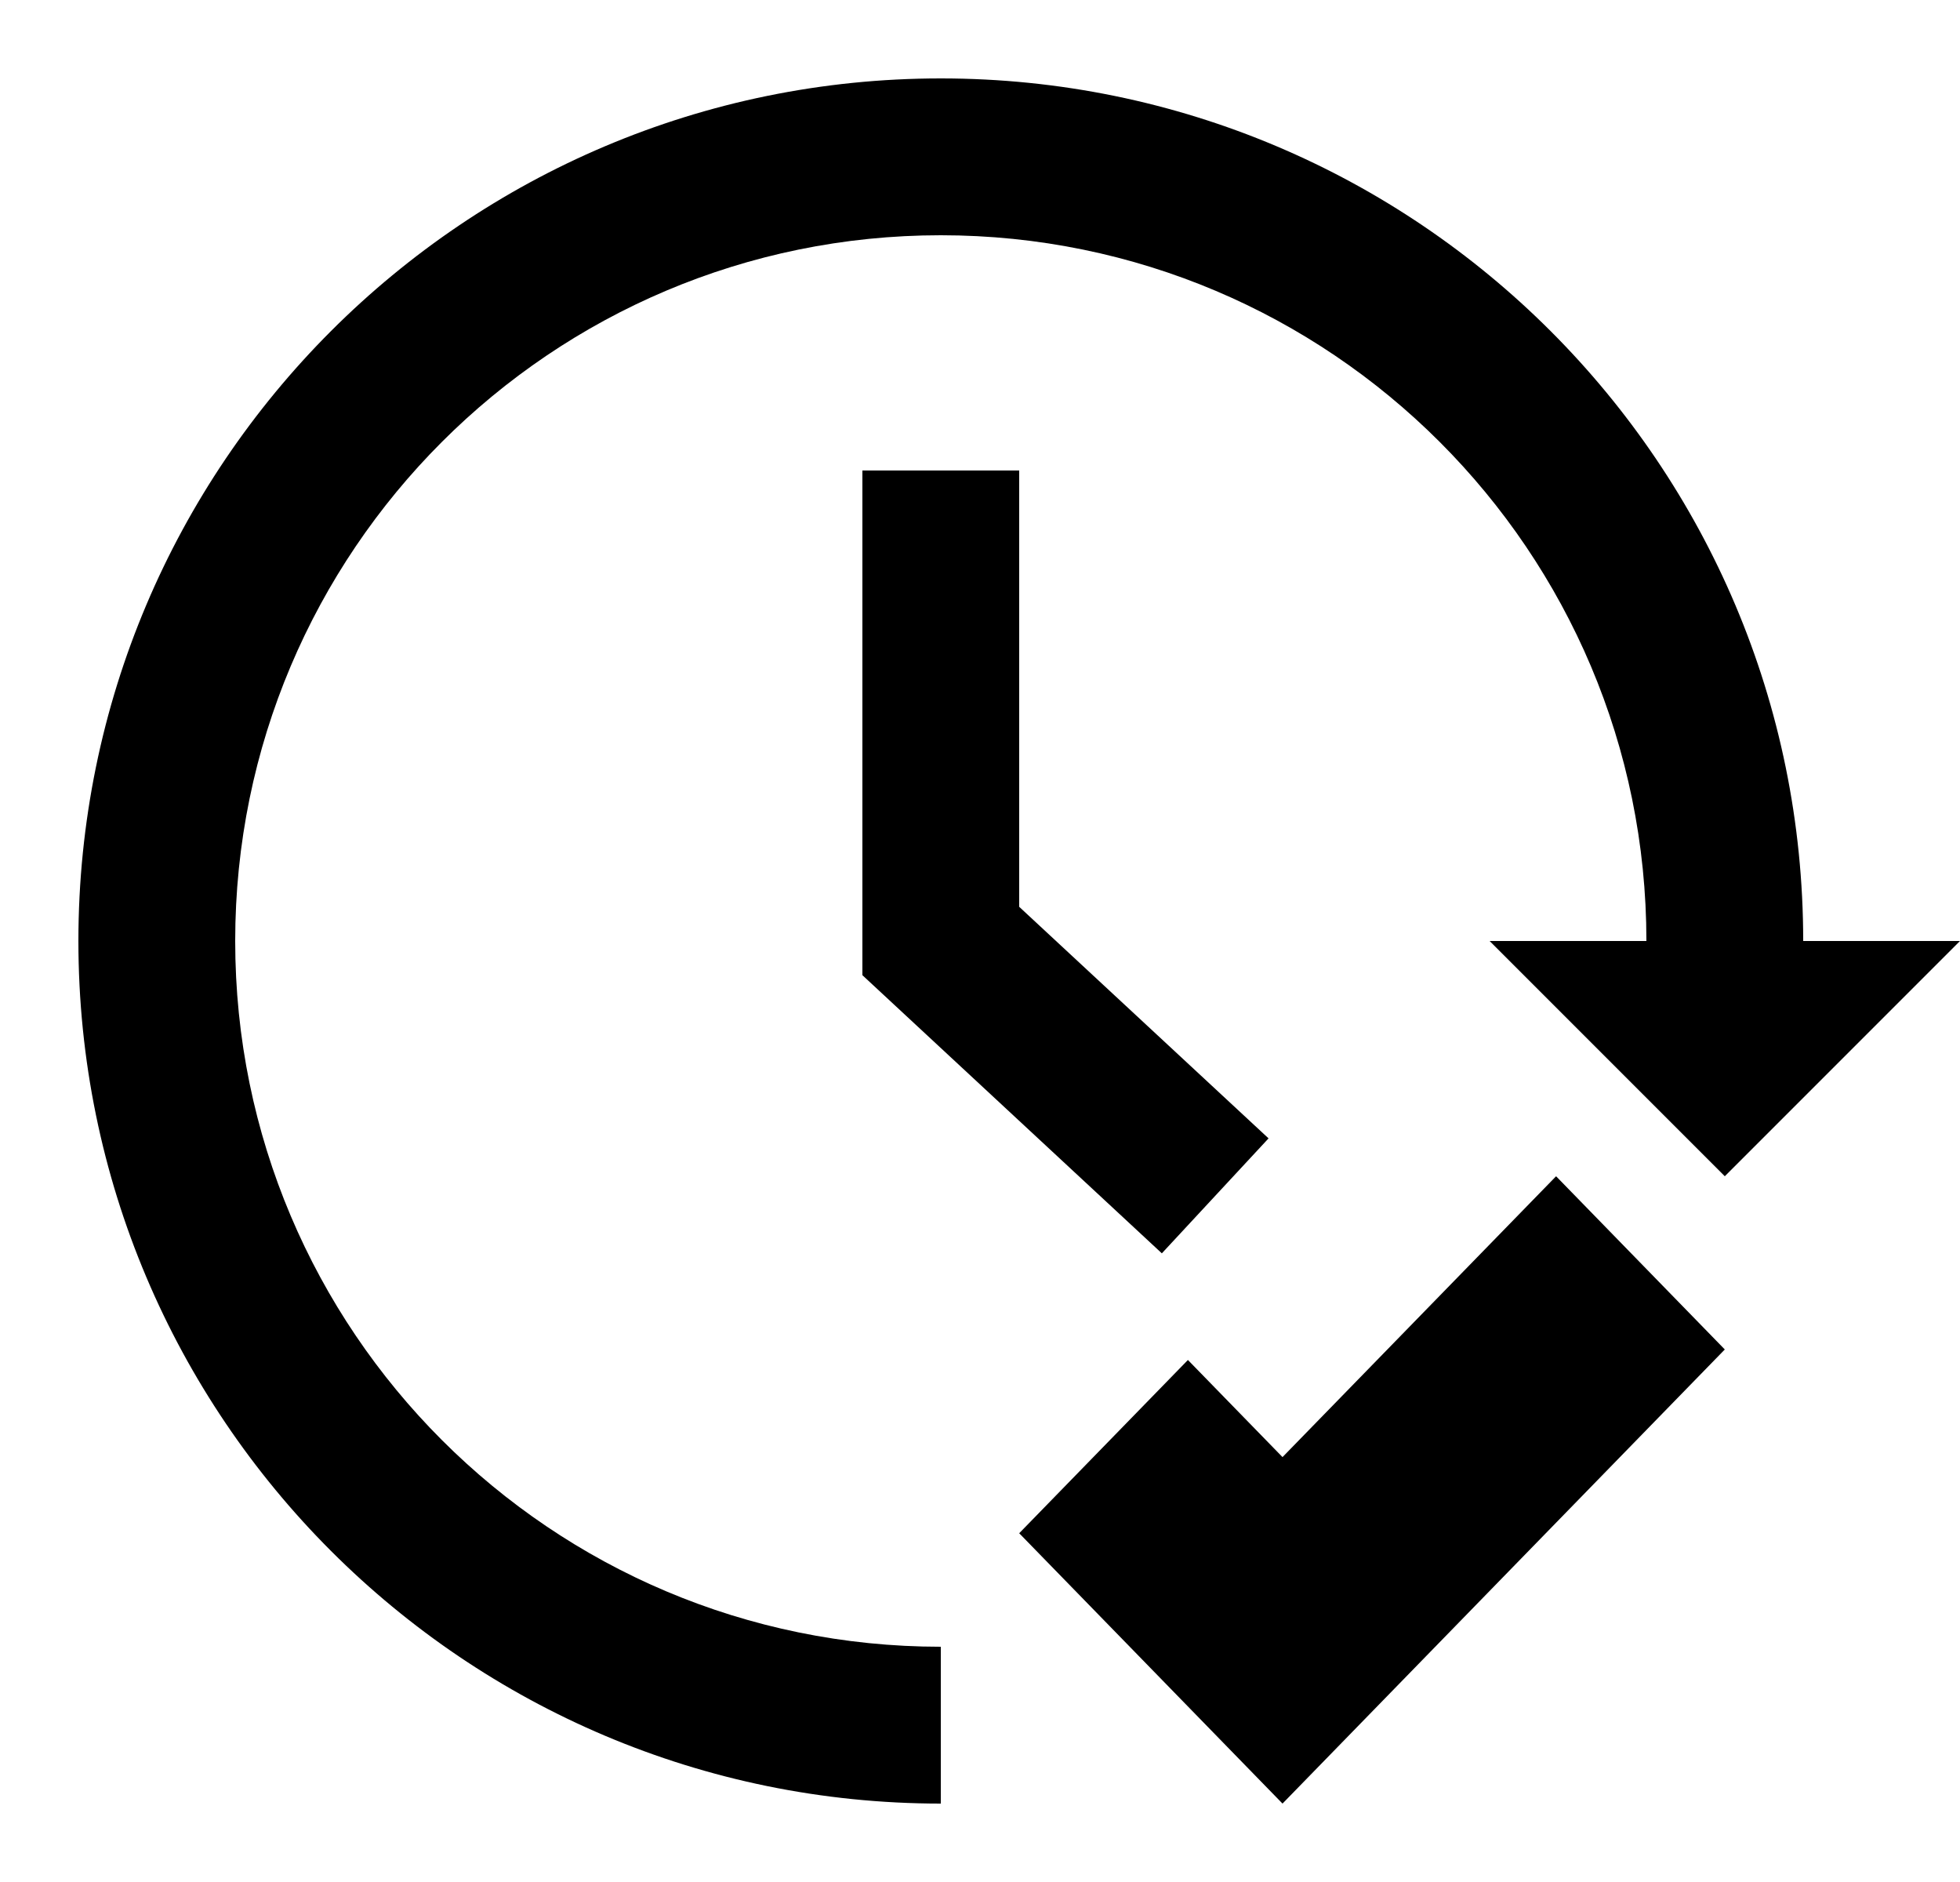
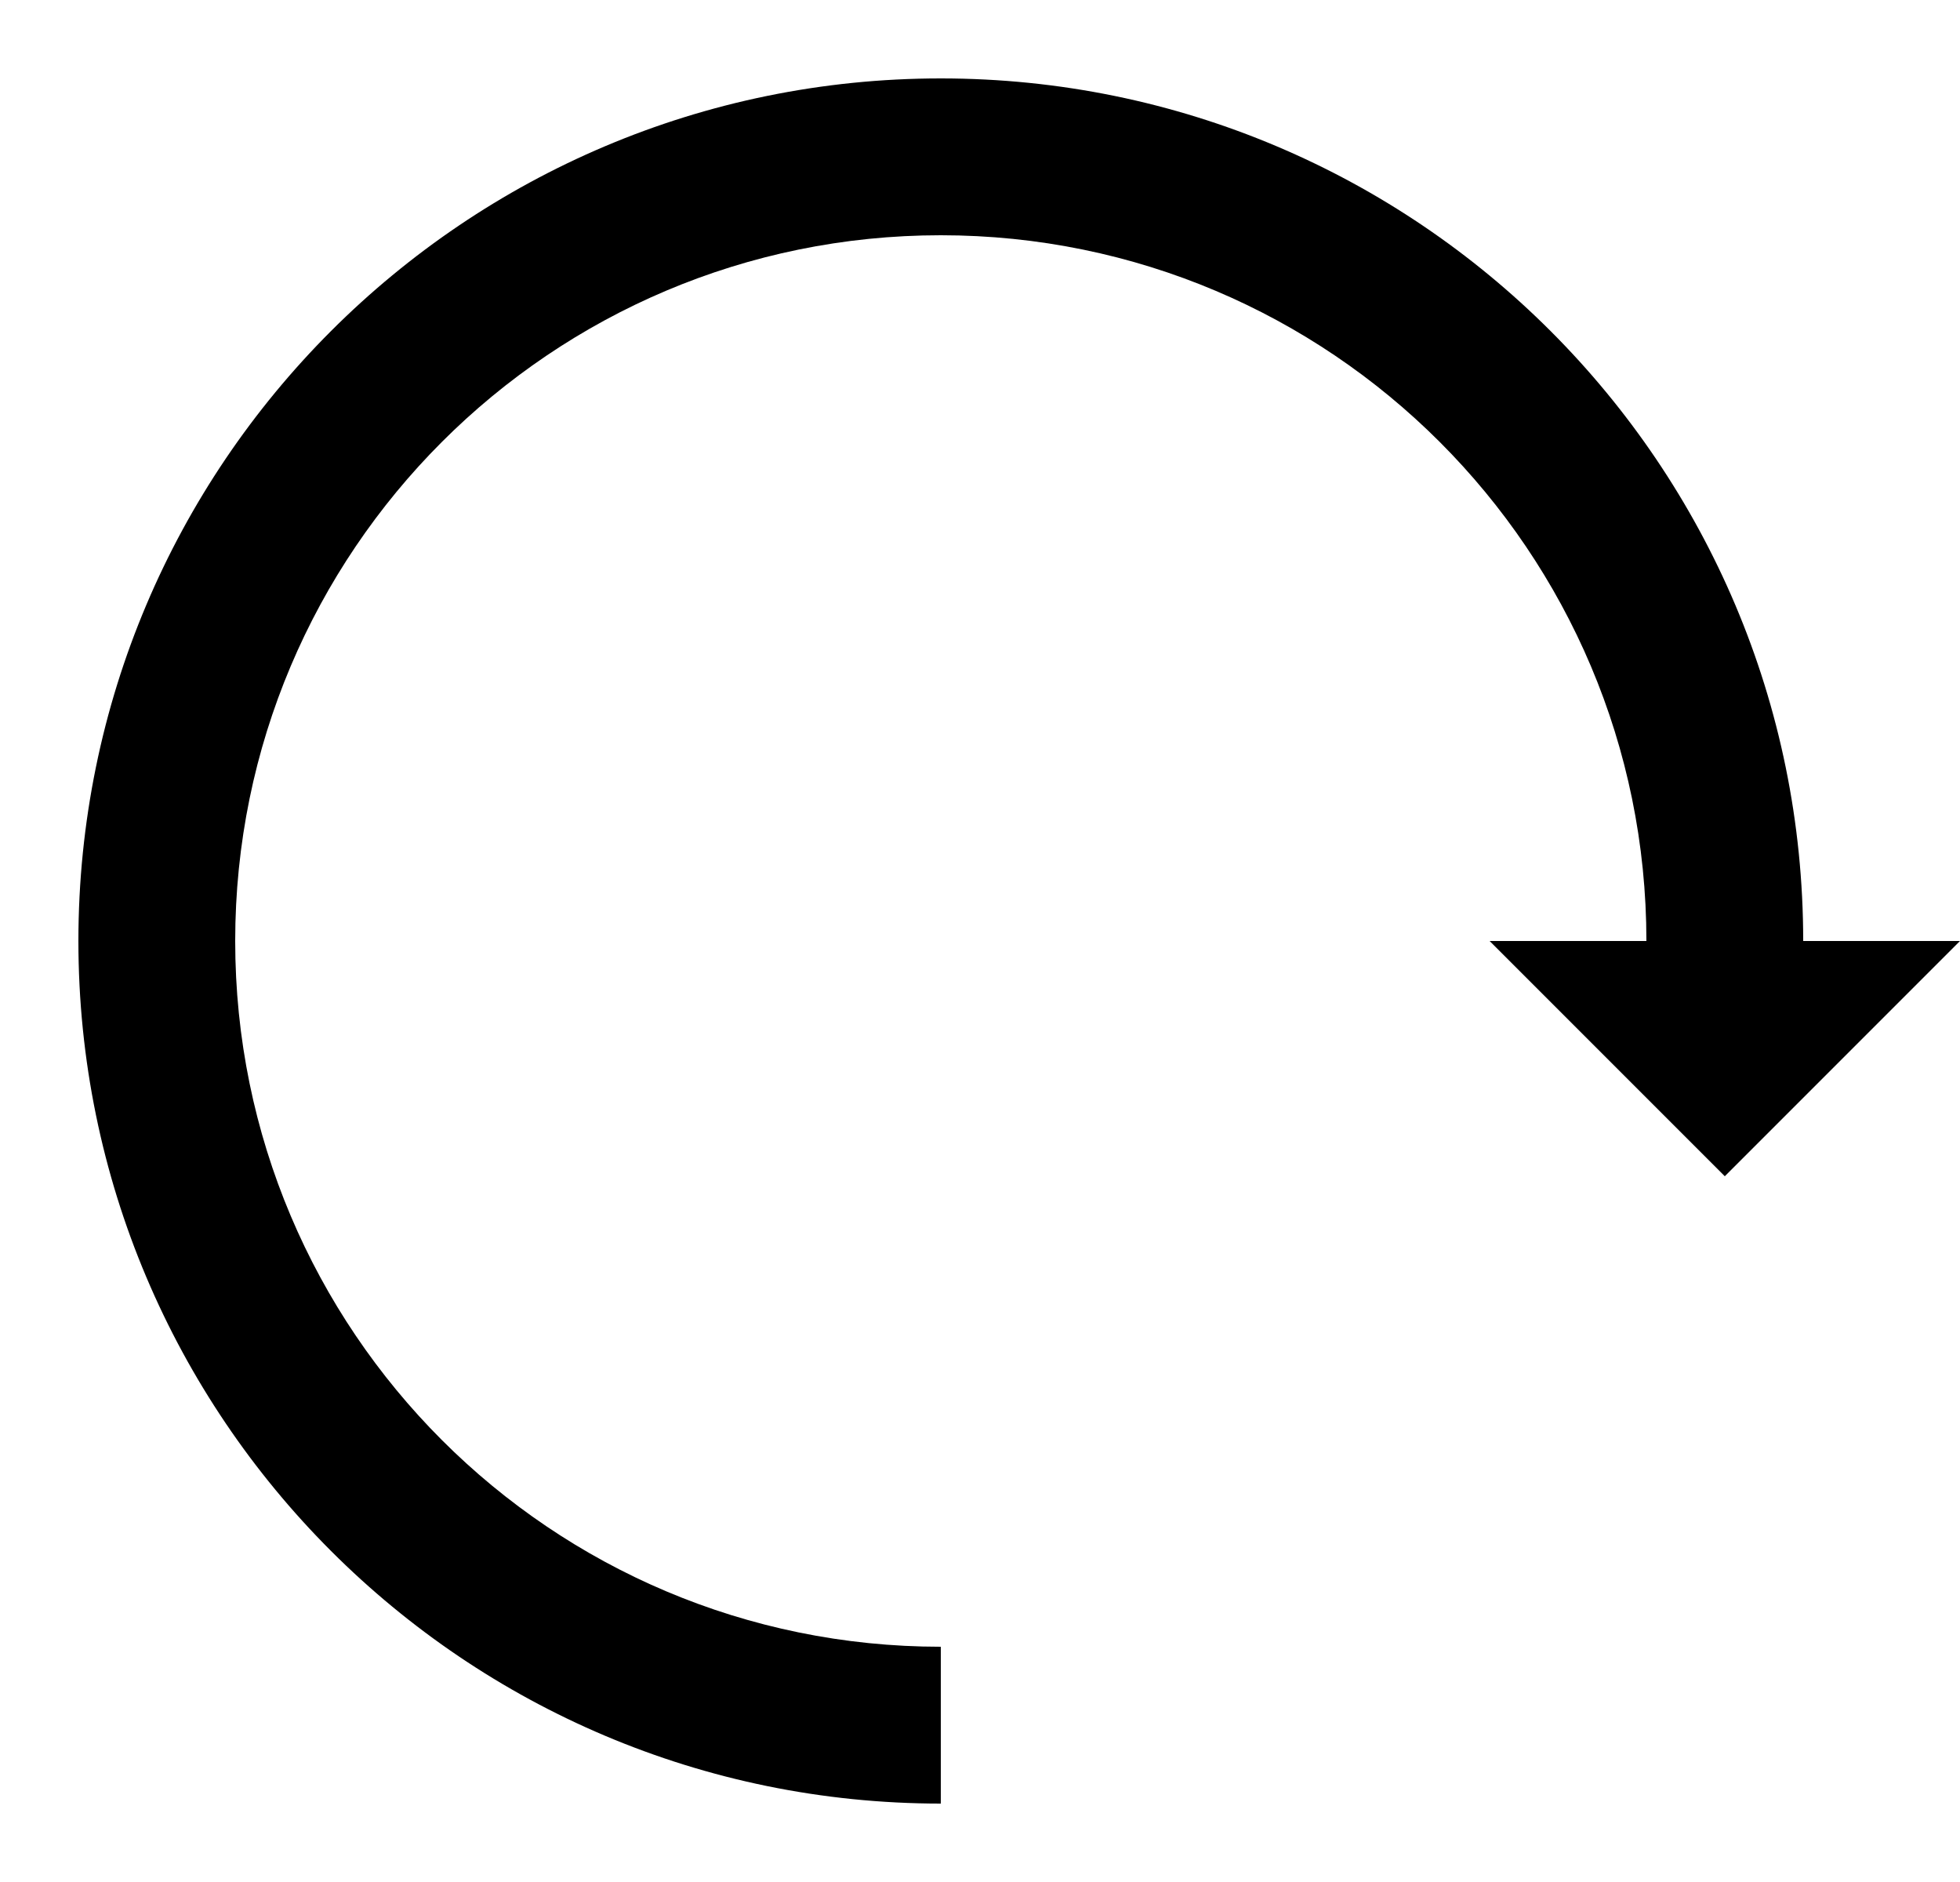
<svg xmlns="http://www.w3.org/2000/svg" width="50" height="48" viewBox="0 0 50 48" fill="none">
  <path d="M42 24C42 14.059 33.941 6 24 6C14.059 6 6 14.059 6 24C6 33.941 14.059 42 24 42V46C11.85 46 2 36.15 2 24C2 11.85 11.85 2 24 2C36.15 2 46 11.85 46 24H42Z" fill="black" />
-   <path fill-rule="evenodd" clip-rule="evenodd" d="M22 12H26V23.128L32.361 29.034L29.639 31.966L22 24.872V12Z" fill="black" />
-   <path fill-rule="evenodd" clip-rule="evenodd" d="M39.696 30L44 34.418L32.717 46L26 39.105L30.304 34.686L32.717 37.163L39.696 30Z" fill="black" />
  <path d="M44 30L50 24H38L44 30Z" fill="black" />
</svg>